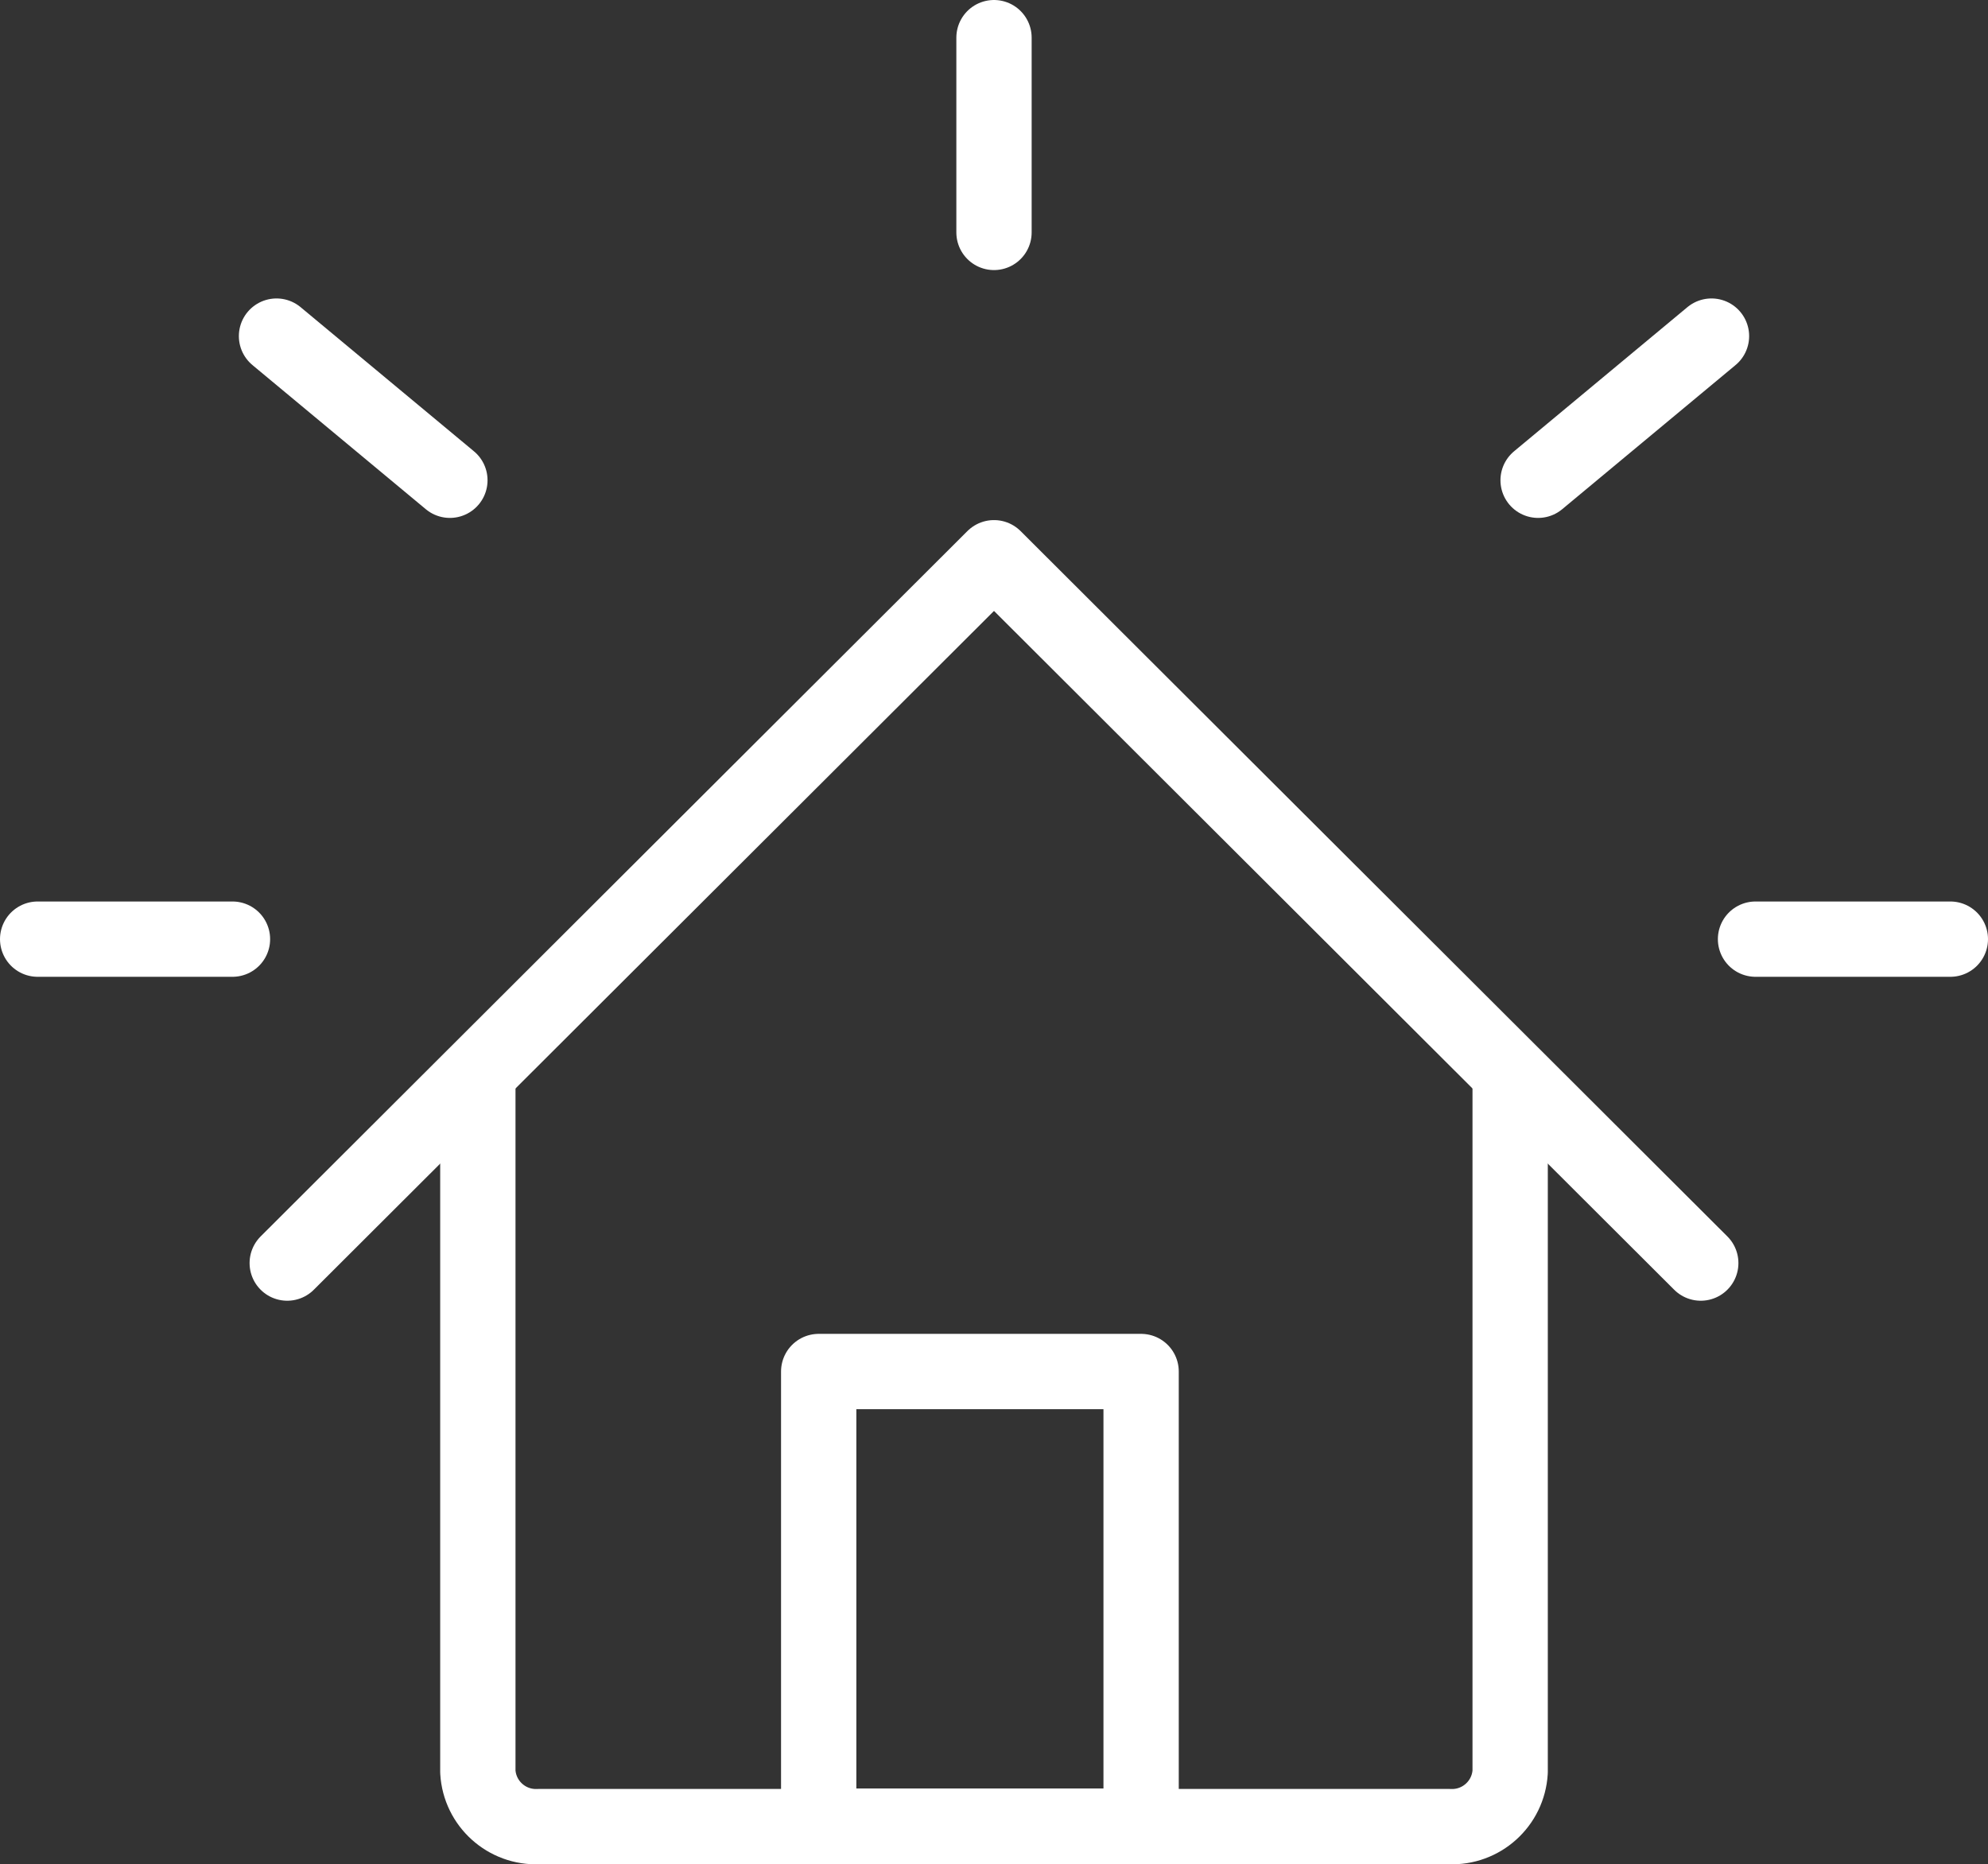
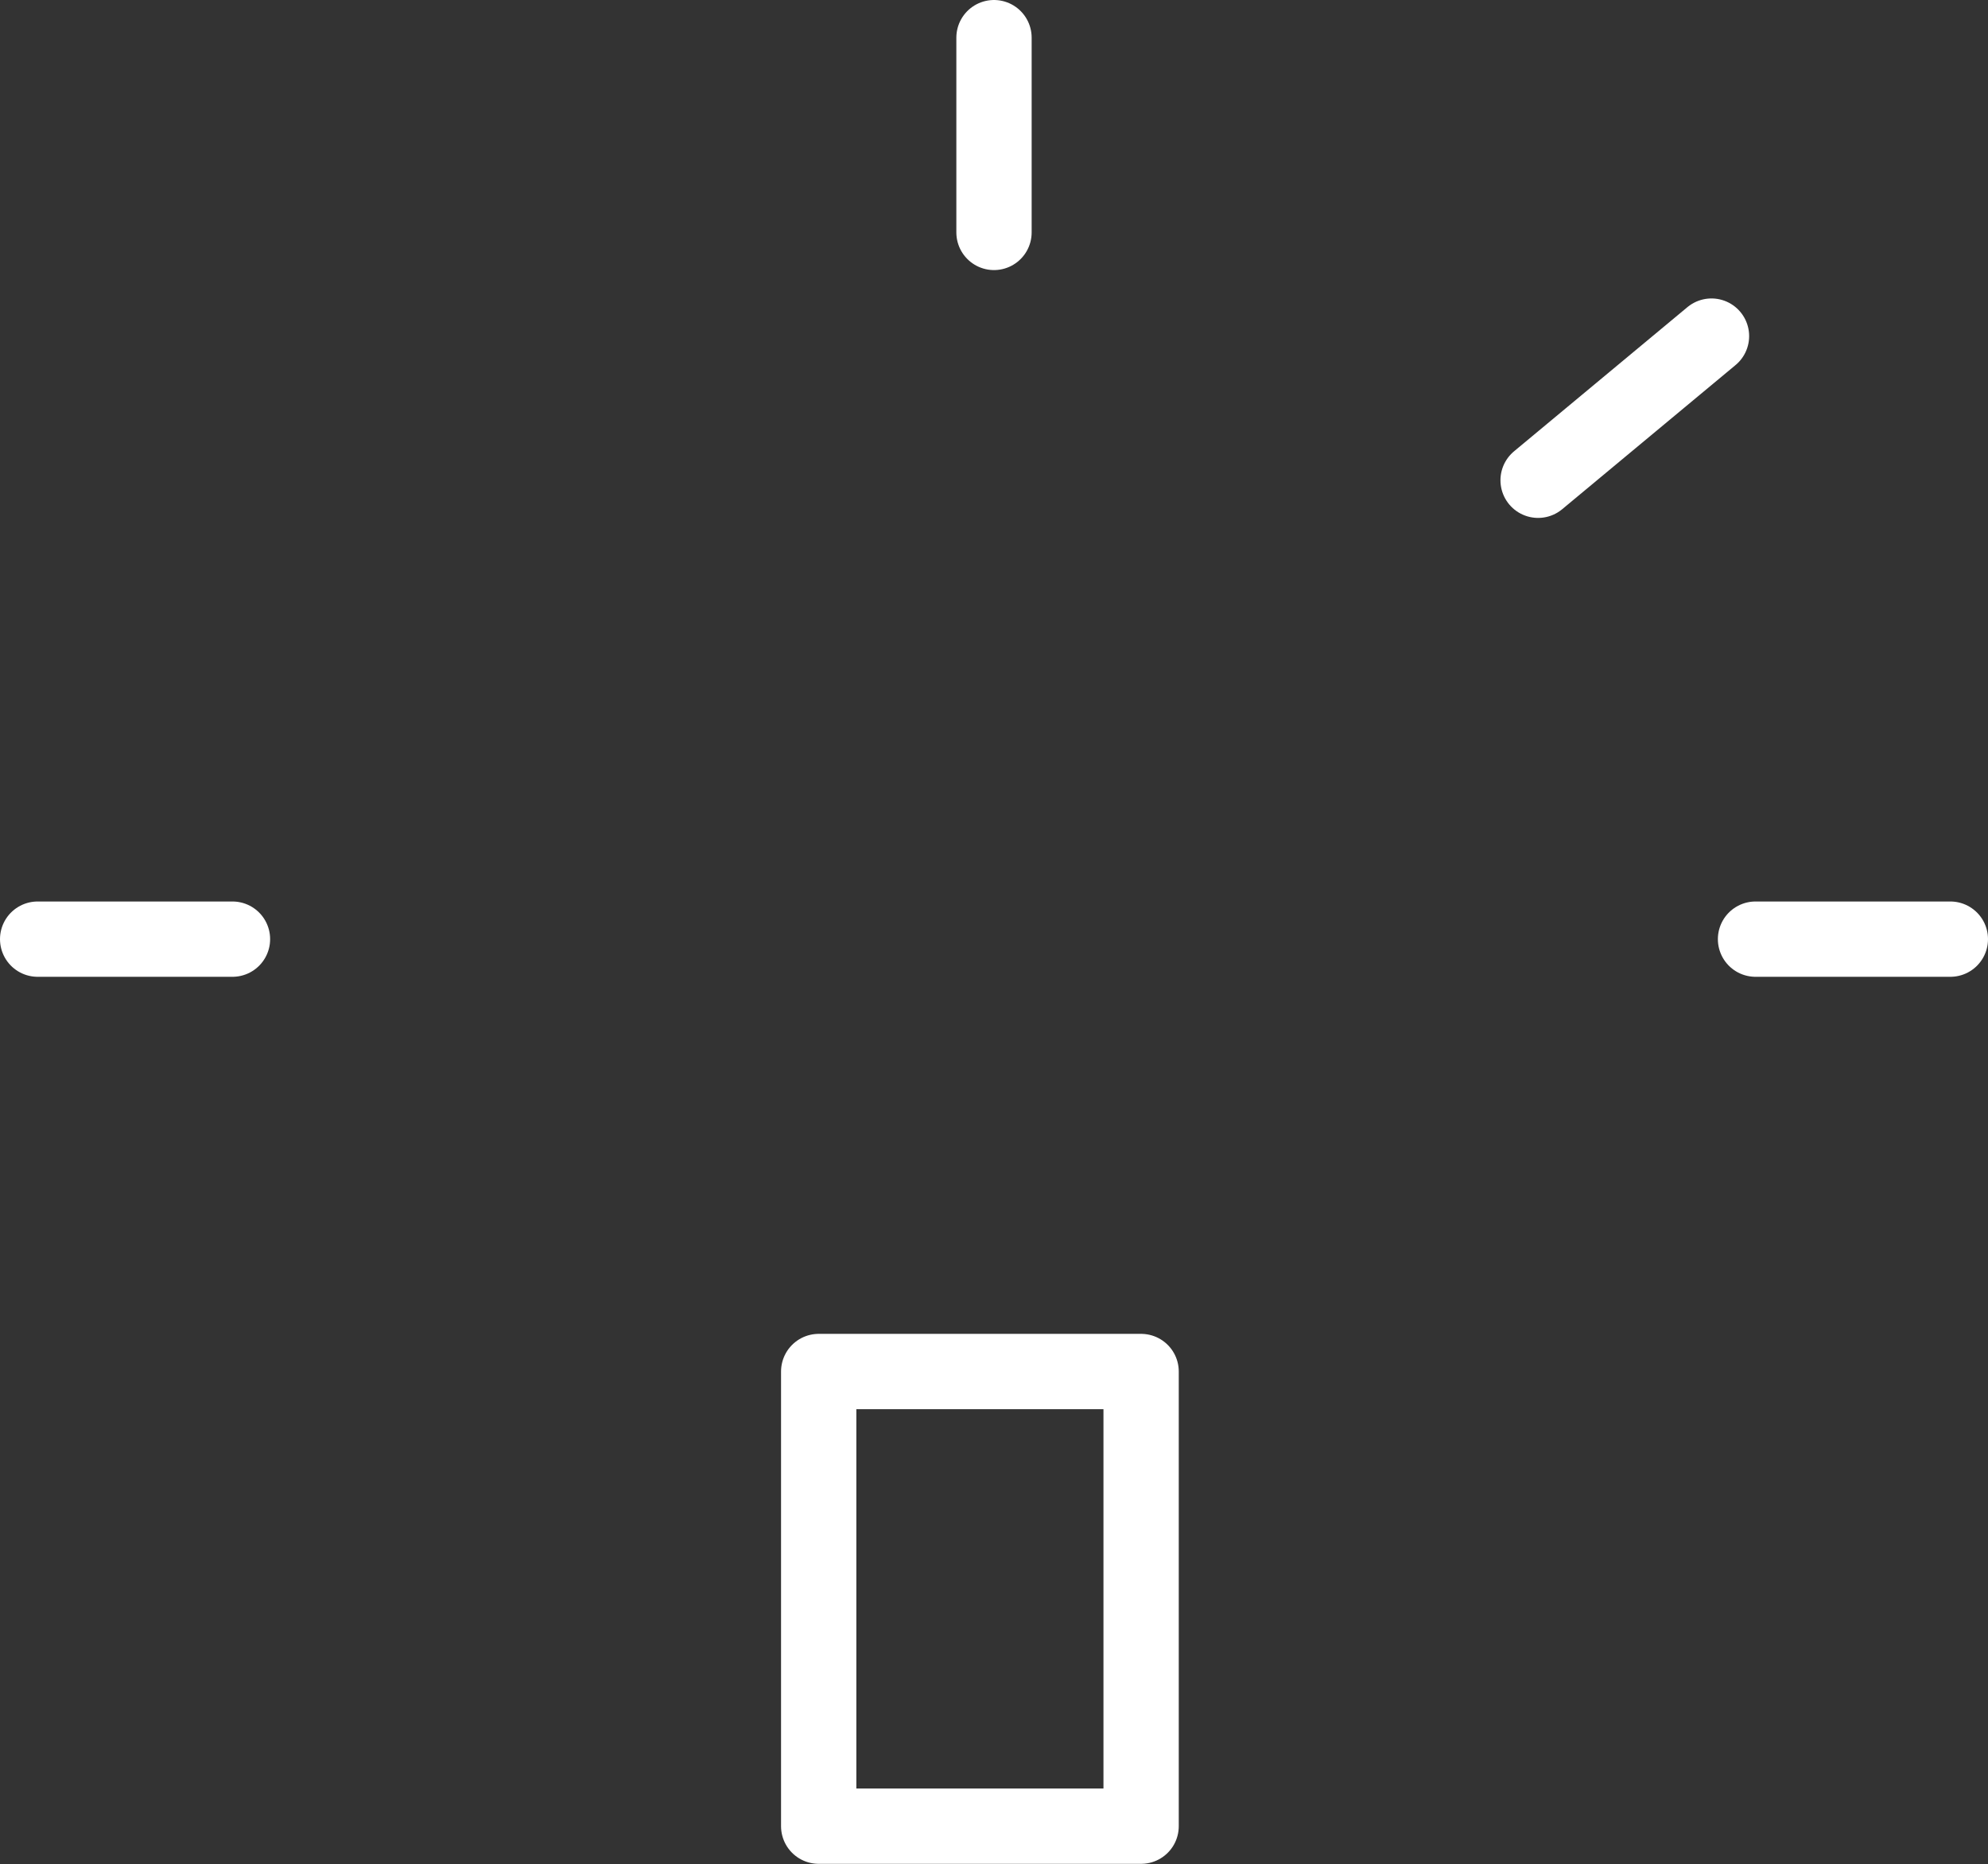
<svg xmlns="http://www.w3.org/2000/svg" width="33px" height="30.946px" viewBox="0 0 33 30.946" version="1.1">
  <rect x="0" y="0" width="33" height="30.946" fill="#333333" stroke="none" />
  <title>renovation-4</title>
  <g id="Page-1" stroke="none" stroke-width="1" fill="none" fill-rule="evenodd" stroke-linecap="round" stroke-linejoin="round">
    <g id="AIDES-VF" transform="translate(-190.375, -4832.375)" stroke="#FFFFFF" stroke-width="1.25">
      <g id="Cas" transform="translate(150, 4276)">
        <g id="renovation-4" transform="translate(41, 557)">
-           <path d="M7.307,17.206 L7.307,28.786 C7.338,29.314 7.787,29.719 8.316,29.695 L23.434,29.695 C23.963,29.719 24.412,29.314 24.443,28.786 L24.443,17.206" id="Path" />
-           <polyline id="Path" points="4.143 20.341 15.875 8.633 27.607 20.341" />
          <rect id="Rectangle" x="12.965" y="22.141" width="5.352" height="7.547" />
          <line x1="15.875" y1="2.45214477e-16" x2="15.875" y2="3.233" id="Path" />
          <line x1="0" y1="14.964" x2="3.234" y2="14.964" id="Path" />
-           <line x1="3.965" y1="4.954" x2="6.843" y2="7.347" id="Path" />
          <line x1="31.75" y1="14.964" x2="28.516" y2="14.964" id="Path" />
          <line x1="27.785" y1="4.954" x2="24.907" y2="7.347" id="Path" />
        </g>
      </g>
    </g>
  </g>
</svg>